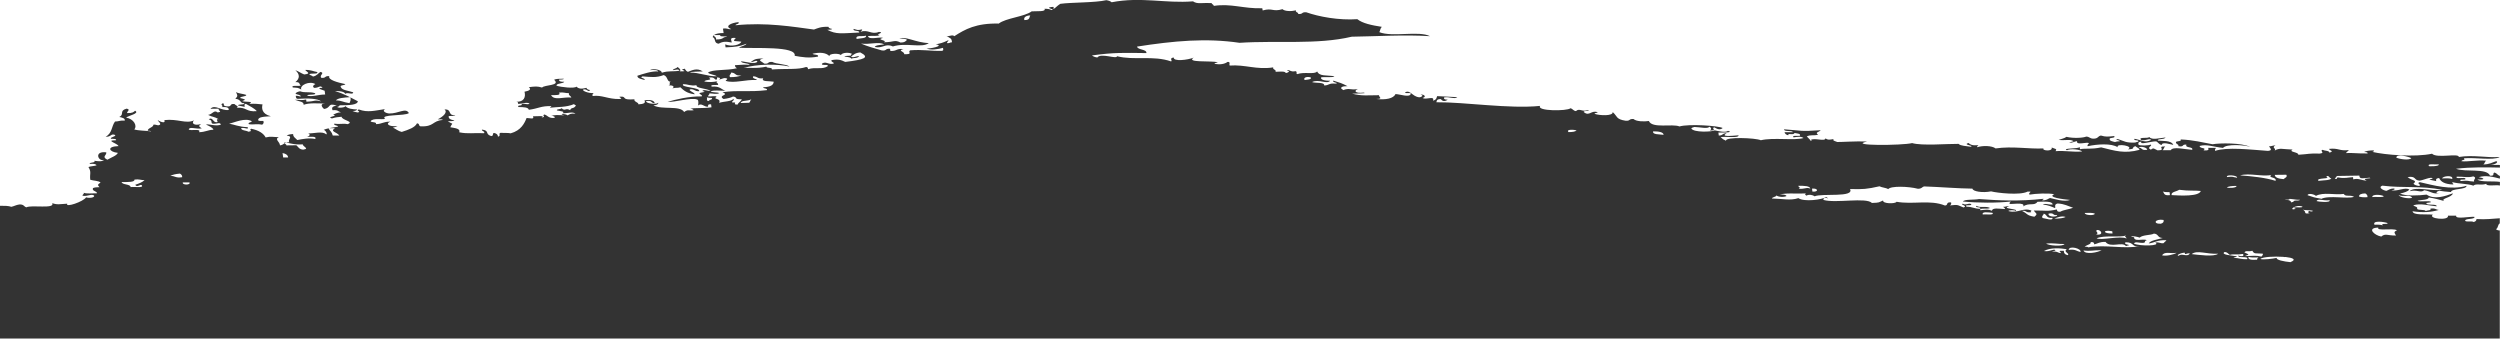
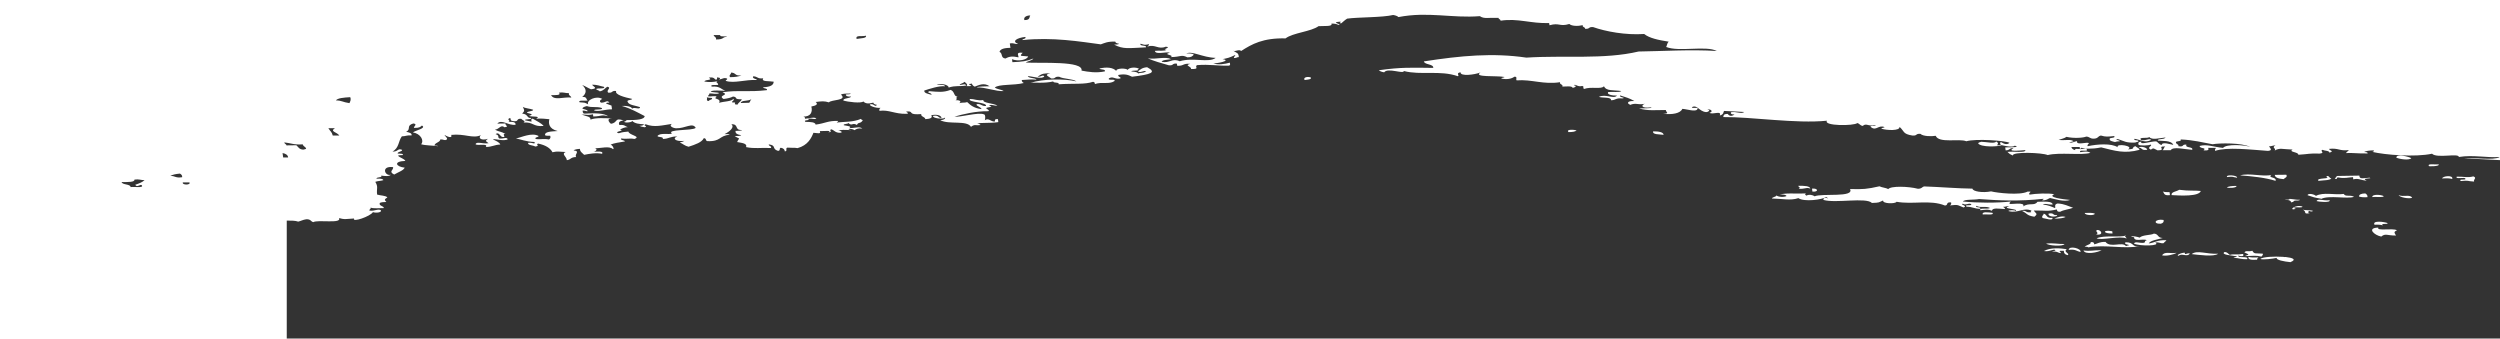
<svg xmlns="http://www.w3.org/2000/svg" id="Ebene_1" width="1728" height="234" viewBox="0 0 1728 234">
  <defs>
    <style>.cls-1{fill:#333;}</style>
  </defs>
-   <path class="cls-1" d="m1703.16,109.4c7.74-.63,19.89,1.53,24.39-.72v-.18c-8.01.72-18.18-1.62-27.99,0,0-2.88-15.12,1.17-18.54-2.25-11.61,2.52-32.49.81-41.31-1.26.9-.09,1.26-.45.99-1.08-2.88.09-5.4.36-6.66,1.17,1.35,0,2.7.09,2.43.99-7.91.09-10.16-.54-14.93-.27.45-.81,1.53-1.35,1.98-2.07-6.75.81-7.02-1.62-13.77-.81.81,1.44,3.87,1.44.36,2.61,0-1.44-3.42-1.26-4.86-1.98-2.07.81,2.34,2.16-1.89,2.61-7.38-.27-7.29.36-14.76.81.36-1.98-7.11-1.8-3.96-3.59-7.02-.18-8.82-1.44-12.42.72,1.53-1.62-2.61-1.98.63-3.59-2.16,0-2.43.63-4.5.63.63,1.17,2.97,2.79-.72,3.15-12.51-.9-28.26-2.79-36.54,0-.18-.9,0-1.62.81-2.07h-5.67c.9,1.44-.18,1.98-3.15,1.71,2.52-2.16-2.61-.9-2.7-3.05,5.04-1.44,9.63.72,16.2,1.35,2.16-2.88,15.39-2.07,18.81-.63-5.58-2.97-21.33-2.79-26.01-1.89-7.11-1.26-13.23-2.96-22.14-3.32.99,1.35-2.25,1.08-3.15,1.62-.63,1.62,2.16,1.53,1.62,3.05,4.41.72,1.98-1.44,5.58-1.08-1.26,2.52,4.95,1.17,3.96,3.59-5.49-.36-13.23-2.51-14.85.27h-5.67c1.08-.72.81-1.89,1.89-2.61-6.48-.18,1.44,2.69-5.31,2.69-2.25-.9-2.7-2.16-4.59-.45-3.69-1.71,2.07-2.79-.54-3.59,0,.81-7.74.99-8.01.09-.45-1.17,0-1.98,1.98-2.07-1.53,2.61,6.75-.36,10.26-.18,1.44.72,1.71,2.07,3.78,2.52.09-2.52,6.3-.36,8.01-.09-1.35-3.32-7.92-2.6-10.71-2.96-.18-1.62,3.96-.36,5.4-2.16-4.68.45-9.27,1.98-11.43-.36-.36,1.35-8.1-.36-5.4,2.16,3.42.63,5.58-1.53,6.84-.09-4.23,2.34-7.38-.18-11.52-.81-1.17,1.71,3.69.36,2.52,2.07-1.17,0-1.26.45-2.25.54-6.21.27-7.11-.9-11.79-2.43-3.24.36,1.89.81,1.35,1.53-1.62,0-2.52.27-3.33.54-1.71-.45-3.69-.72-3.69-1.98-.54-1.35,4.41-.45,3.15-2.16-4.41.45-5.85.63-9.18-.36-2.34.45-1.71,2.25-5.4,2.16-2.34-.09-2.43-1.35-4.77-1.44-1.62.81-8.36,1.44-13.67.18-1.08.99-3.69,1.44-5.4,2.16,5.67.45,8.01-.72,10.44.9-1.35.27-2.52.63-3.24,1.08,2.88,0,3.42-.9,5.58-1.17-.9,3.23,7.1.27,8.18,1.44-.27.72-1.44.99-.81,2.07,6.39-1.44,16.38-2.16,20.7.72-1.62-3.05,11.97-.81,7.02,1.44,5.94-.09,1.89-1.53,5.4-2.16.63.99,2.61,1.26,2.61,2.51-10.17,2.79-16.83.72-26.46-1.71-7.2,1.53-10.17.45-14.66,1.26l-.18-1.53c-.54,1.44-12.6.63-8.82,2.25,2.34-1.35,9.72-.45,10.43.9-7.19.45-11.15-.72-18.35-.27,1.44-1.71-.45-1.53-2.61-2.51.81,3.05-7.02,2.16-5.67.63-9.9.54-21.42-1.71-33.12,0-2.52-1.98-9.09-2.07-12.69-.81-.18-.72.36-1.17.9-1.53-4.59.63-5.67-.45-7.02-1.44-4.32,1.44,4.77,1.8,1.53,2.61-3.06-.54-7.02-.54-8.28-1.98-8.01-.09-25.29,1.44-32.13-.54-6.75,1.71-45.36,1.98-31.05-1.08-8.01-.36-17.73.45-22.86.36,5.58-.27-2.25-.27-.27-2.07-3.24.54-3.87.72-5.76-.45-.18,2.43-7.92-.72-10.17,1.17.63,0,1.35.36,0,.54-.81-1.44-1.08-1.26-2.7-3.05,2.7-1.35,3.78-.36,7.83-1.17-2.43-1.8.63-1.71,1.8-3.14-14.84.99-12.51.27-25.28-.63-.45,1.89,5.58.54,6.03,1.98h-5.76c.27,1.08.99,1.8,2.61,2.16-.54-1.89,3.6.27,4.32-1.62,1.71.45,4.5.36,3.69,1.98-1.98.18-5.76-.45-4.41,1.08,2.88-.45,5.13-.81,6.92.45-6.02,1.89-21.05-.54-29.51,1.53-3.69-1.71-25.02-2.43-24.03.36-2.52-1.17-1.8-.81-3.78-2.52,3.69-.63,12.6.9,12.42-1.26-5.22.45-12.87,1.17-8.19-1.44-3.24,0-2.43,1.62-5.49,1.62l-.27-2.07c2.52,0,11.16.09,6.66-1.17-1.98,1.44-7.29,0-9.18-.36-1.89,1.08-14.49,1.62-16.2-1.26.18-.54,1.17-.81,2.16-1.08,3.78.09,9.36,1.53,10.26-.18,1.53.63,1.71,1.89.36,2.61,5.67.09.45-1.53,3.15-2.16,1.8,1.08,3.87,2.16,5.76.45-3.15-1.62-23.4-2.96-29.88-1.08-4.77-2.07-18.9,1.62-21.15-3.77-2.97.54-8.91.36-10.53-1.35-3.6-.27-1.98,1.44-5.58,1.17-6.84-1.08-5.49-3.05-8.91-6.02.54,2.87-8.91,2.52-12.51,1.26,0-.72,1.98-.54,2.16-1.08-4.23-1.71-5.67,2.78-9.18.18-2.61-1.62,6.39-.81,2.07-1.62-3.78,1.26-5.58-1.62-7.92.63-1.98-.27-2.07-1.53-3.78-1.98-2.34,2.07-23.67,2.07-20.97-1.62-21.41,2.16-52.01-2.7-71.72-2.52.36-.99,0-2.25,3.15-2.16.36.72,2.07,2.34,4.68.36-2.07.09-2.79-.45-2.52-1.53,3.6-.72,7.29,1.44,9.18-.18-3.42-.09-11.34-.72-13.86-.72-.63.54,0,2.43-2.97,3.14,1.35-3.77-4.77-.27-7.2-1.89,3.42-.81.27-3.05-1.44-2.07,2.79,0,.54,1.71-.9,1.62-4.77-.45-6.12-5.39-9.72-3.41-.27,1.26,5.13-.45,3.69,1.44-1.08,2.07-7.11-.09-10.35-.27-1.35,3.14-6.84,4.13-13.32,3.41,4.95-.18,1.98-.99,1.89-2.61-7.02,0-12.06.72-18.54-1.08,2.16-.18,11.34,0,7.92-.72-6.12.72-6.84-1.35-3.87-2.52-5.31,1.08-5.58-.99-10.26.81-.18-.63-1.53-.63-1.35-1.53s1.8-1.26,4.41-1.17c-3.96-2.16-5.4-2.43-9.81-3.86-1.35,1.35,4.77,1.53,1.44,2.07-4.86-.45-4.32,1.26-7.83,1.26.45-2.43-5.94-1.44-8.37-2.34,4.77-2.34,10.17,1.8,12.51-.9-3.06.09-7.2-.63-6.12-2.43,2.7-.36,8.37.45,9.09-.72-5.76-.81-10.35.18-11.97-3.32-1.53,2.34-9.27.09-13.5,1.89-2.16-.99.72-.99-1.44-2.07-3.42.99-4.95-1.8-5.85-.36,2.79,0,.54,1.71-.9,1.62-.36-1.35-3.96-.9-7.02-.81.63-1.62-2.25-1.44-1.62-3.05-11.52,1.8-19.44-2.07-30.06-1.26-.72-.72.9-2.7-1.53-2.52-1.98,1.53-5.49,2.07-9,1.26,0-.72,1.98-.54,2.16-1.08-5.04-1.08-22.14.45-16.56-3.14-4.05,1.62-14.13,2.87-13.77-.09-3.6.45-.45,2.34-1.89,2.7-12.33-4.31-25.47-.54-37.35-3.59,0,2.34-11.16-2.52-13.59.9-1.71-.27-2.88-.72-3.69-1.44,15.3-2.16,22.77-1.8,37.62-1.62.36-2.78-6.03-2.07-6.48-4.49,25.47-3.95,47.7-6.02,70.83-2.61,26.1-1.71,53.64,1.44,77.58-4.22,15.12-.18,36.45-1.53,54.09-.36-7.56-3.95-26.1.81-35.01-2.78.63-1.17.63-2.7,1.71-3.68-7.02-1.08-13.41-2.43-16.92-5.3-12.78.9-26.64-1.71-35.28-4.76-3.6-.27-1.98,1.44-5.58,1.17.27-1.26-2.25-1.08-1.53-2.52-3.42.81-7.74.72-9.36-.81-6.75,2.07-6.75-1.08-13.68.9l-.27-1.53c-12.69.45-21.69-3.5-33.57-1.62.09-.99-1.44-1.08-1.44-1.98-6.93-.27-9.9.9-12.87-1.17-19.35,1.53-35.73-3.32-56.25.63-.81-.72-1.98-1.17-3.69-1.44-7.56,1.8-23.94,1.44-31.77,2.52-1.62.99-2.79,2.16-4.05,3.23-3.24.09,2.52-1.53-2.43-.99-4.41.63,4.05,1.8.27,2.07-.9-.63-2.61-.9-4.68-.9,1.08,2.25-5.13,1.53-8.91,1.8-5.13,3.77-17.82,4.58-22.77,8.44-15.66-.36-23.31,3.95-30.69,8.71-1.53-1.44-3.96.63-5.49-.18,2.7,1.8,3.6,1.35,3.87,4.4-1.44,0-1.44.72-3.33.63-.45-.99,1.08-1.17.81-2.07-4.41,2.07-5.04,2.07-8.73,2.87,6.84.99-5.04,3.32-6.39,2.78,2.79,1.53,8.28.54,11.43-.36,0,.81.72,1.89-.81,2.07-7.11.27-13.32-1.08-21.87-.36-2.16,1.26,2.52,2.78-4.14,2.7.27-2.07-5.04-2.34-.54-3.59-5.31-.45-4.23,1.53-9,1.35l-.27-1.53c-3.6-.27-1.98,1.53-5.58,1.17-5.13-1.44-10.17-2.87-14.49-4.76,6.21.81,12.06-1.53,16.11.54-2.43.45-6.12.45-6.57,1.8,5.76,1.26,7.11-2.79,12.51-.36,9.18-2.87,20.07,1.35,24.84-2.34-8.91-.18-16.92-5.3-20.34-2.87,1.53-.54,5.49,0,5.13.81-.9.81-1.44,1.71-4.32,1.71-4.32-2.16-4.32-.27-11.52-.18,3.06-1.53-6.21-1.62-.54-3.05-2.7-.9-9.9,1.71-10.44-1.26,2.34-.36,7.56.36,7.92-.81-3.78,0,4.23-1.71-.36-2.07-5.31,2.16-7.29-1.89-12.6-.09,0-.63,1.35-.72.9-1.62-3.51.72-2.97.36-5.76-.36-.9,1.98,4.41.72,3.78,2.52-12.42.54-15.66,1.44-22.05-1.89,1.35-.09,3.24,0,3.33-.63-1.44-.18-2.43-.63-2.52-1.44-5.4-.18-7.38.99-9.99,1.89-14.31-1.89-33.03-5.12-54.18-2.96-.18-.99,2.97-.72,1.98-2.16-5.49.54-9.81,2.96-4.95,4.85-2.7.27-2.61-.9-5.76-.36l.45,3.05c-5.04,0-7.11,1.08-7.56,2.79,2.43.99.54,4.22,4.14,4.58,2.88-1.62,5.04-1.62,9-.81.09-1.44-2.16-3.77,2.88-3.14-2.88,2.87-.63,1.89,3.78,2.52-.72,2.34-6.84,3.68-11.16,1.89l.27,2.07c6.66-.27,9.81-.63,14.49-2.52-.72,1.35-3.78,1.71-5.31,2.78,10.8.63,40.05-1.35,38.61,5.57,4.77.9,9.99,1.8,16.11.54.72-1.71-3.15-.99-3.78-1.98,4.95-1.17,9.45-.81,11.7,1.71-.54-1.98,6.84-2.16,7.92-.72.63-1.89,6.03-2.16,7.92-.72-.9.18-1.26.45-.99,1.08-1.71.18-4.23,0-4.5.63,3.42.36,4.32.63,4.77,1.44,2.07-.81,3.87,0,5.49-1.71-2.07-.27-4.5,1.62-5.67.18,1.71-1.08,2.7-2.52,6.39-2.78,6.84,3.59,2.79,4.94-10.44,6.56-2.88-1.35-4.68-2.07-9.36-1.26-1.26,1.35,3.69,2.07.36,2.61-3.42.18-4.14-1.8-6.93-.27-1.35,1.98,5.13,0,3.69,1.98-3.87,2.43-8.28.27-13.41,1.98-.27-.63,0-1.44-1.35-1.53-5.85,1.98-12.78.99-23.76,1.71.72-1.71-3.87-.63-3.69-1.98-6.03,1.53-13.32.54-15.84.99,9.18-2.87,23.58-2.96,31.86-.99-2.52-1.89-9.09-1.62-11.97-3.23-3.6-.27-1.98,1.53-5.49,1.17-2.07-1.71-5.31-2.43-.54-3.59-4.5.18-5.49,0-8.82,2.34,2.16.45,3.6-1.62,4.59-.18-1.53,2.25-8.01,0-11.43-.18.54,1.62,5.04,1.08,6.12,2.43-4.77-.27-4.86,0-10.26.27,0,.9.45,1.62,1.44,2.07-6.93,1.8-17.37.63-20.07,3.14,1.35,1.17,4.68,1.35,6.12,2.43-5.58.36-12.69-2.78-18.72-2.52,1.53-.81,5.76-.63,9-.81-4.05-2.78-7.65-.63-10.26.27-2.16-.81-1.98-2.96-2.61-1.98-4.05.18,2.7,1.62-.9,1.62h-2.25c1.26-.54,0-2.34-1.62-2.96-.18,1.08-2.88,1.08-3.06,2.16,2.88-.18,3.42-1.08,4.68.36-4.86.9-7.29-.18-12.33,1.44.27-1.89-5.67-3.32-8.28-1.8,2.79-.18,5.49-.27,5.85.9-4.5-.36-10.44,1.71-14.4,2.96-.18,1.98,2.79,2.25,5.04,2.96.27-1.62-4.14-1.26-1.53-2.52,5.85.45,9.45,1.08,14.67-.9,3.06.99,2.07,4.85,4.95,4.58-1.8.36.27,2.25-1.62,2.61,3.51-.36,4.32,1.17,2.61,1.98,3.51-.72,2.97,0,5.58-.72,2.25,2.16,4.68,4.22,9.9,4.85,0-1.35-5.31-2.78-2.88-3.5,3.06-.09,2.7,1.53,5.94,1.35,1.08-2.7-13.14-2.52-11.07-4.85,3.78,0,4.59,1.35,9.27.72-.54,2.16,6.75,2.07,9.72,3.86-1.98.36-4.95-1.35-5.67.18,4.41.72-2.34.9-2.07,1.62,0,.36,2.88,1.62,1.44,2.07-8.37-.18-18.18,2.16-23.4,3.77,4.41.45,16.56-3.23,20.34-1.62,1.35,0,.9,3.95.63,4.13,2.7-2.07,4.05,1.17,7.02.81,0-.81-.45-1.8,2.07-1.62l.27,2.07c-6.21.9-11.97.18-14.67.99,1.26,0,1.89.54,2.43.99-3.51.63-3.87-.81-6.66,1.26-2.88-4.76-15.21-1.35-21.24-4.58,5.04-.45,2.79-2.7,3.15-1.62-1.44,1.08-8.55.36-8.19-1.35,4.41-.81,2.97,1.44,5.94,1.44-.36-2.16-4.05-2.61-7.11-1.89,1.17,1.89-.9,2.52-4.14,2.7,0-1.62-3.24-1.62-2.79-3.5-8.64.63-5.76-1.44-8.28-1.8-5.4-.27,1.8,1.26-1.98,1.62-8.1.18-12.06-2.96-18.63-2.07-.27-.9,0-1.62.81-2.07-4.05.36-8.55-1.8-7.2-2.43,2.79-.72,3.15,2.34,4.68.36-1.44-.18-2.43-.63-2.52-1.53-3.6.99-5.49.63-6.93-.81-1.44,1.44-10.62.36-13.77-.63-.45-1.8,4.86-1.35,5.31-2.78-2.43.18-3.69-.27-3.6-1.44,1.35-.09,3.24,0,3.33-.63-2.79,0-5.49,0-6.75.72,4.86,4.22-6.84,3.41-8.28,5.39-3.33-.99-4.77-.81-9.18-.27,1.98,1.53.36,2.52-2.97,3.14.99,3.68-.36,7.19-5.76,6.92,1.35,0,1.35.81,1.35,1.53,1.98,0,6.39-1.53,7.92-.18-1.98.99-2.07-.27-5.67.18,1.62,1.62-3.6.45-1.98,2.16,3.6,0,6.84.18,7.11,1.89,6.84-.9,8.46-2.79,15.57-2.52,0,.54-.81.63-.99,1.08,5.31-.63,11.34-.18,16.74-2.52,0,.54.99.63,1.26.99-1.71,2.7-3.06.9-4.05,3.23-3.24-1.98-3.33,1.17-5.94-1.44,0,.99-3.69.45-3.15,1.62,2.07.45,6.21.72,3.69,1.98,4.68,0,6.84-1.35,9.18.27-3.69-.36-4.23.54-5.49,1.17-1.44-1.35-6.93-1.08-2.25,0-4.77-.36-6.93-.27-9.09.27,1.35-.18,4.14,1.35,1.35,1.53-3.51,0-3.78-1.8-6.12-2.43-1.98.99,1.8,1.53-1.98,2.16,3.15-1.53-2.88-.9-5.85-.9,1.08,2.34-1.71,1.26-4.41,1.17-1.44,3.59-3.78,8.62-10.98,10.6-2.88-.45-2.43-.09-6.93-.36-1.89.36.45,2.43-1.89,2.61,0-1.26-.9-2.16-2.7-2.52-1.53.36.09,1.98-1.98,2.16-4.59-1.44-.81-3.77-6.39-4.49-.27,1.26,2.25,1.08,1.53,2.52-7.29-.36-11.16.63-17.19-.63.9-2.7-3.06-2.87-6.21-3.5,1.53-3.68,2.61-1.35-1.71-4.13,1.71-.09,4.23,0,4.5-.63-2.52-.36-4.23-1.17-3.87-2.96,1.71-.09,4.23,0,4.5-.63-5.67.36-1.89-4.22-7.47-3.95,2.52,1.8-.81,4.94-4.68,6.83,1.35,0,3.24-.18,3.51.45-7.38.54-5.76,4.76-15.3,4.4-1.62-.27-.45-1.98-2.52-2.07-1.35,2.87-5.76,4.4-10.53,5.93-2.7-.63-3.96-2.07-6.12-2.96,1.35-.27,2.52-.63,3.24-1.08-6.12.63-8.64-1.71-4.95-3.05-5.04-.09-5.58,1.62-9.99,1.71.72-1.71-3.06-.99-3.69-1.98,1.53-2.52,8.1-.9,9.99-1.71-3.87-3.23,13.77-1.8,16.47-3.95-2.16-4.04-7.2.45-13.68.27-2.7-.27-5.04-1.89-2.7-3.05-6.84.99-12.24,2.61-18.18.27-2.7.72,2.25,1.53-.81,2.07-1.35-.18-2.7-.54-3.6-.99,1.98,0,2.88-.45,3.24-1.08-3.06-.09-6.57-.45-8.28-2.43.72.99-4.95,1.8-5.58.63,1.53,0,.9-.9,2.16-1.08,6.39,0,11.88-.27,12.15-2.78-4.95-2.52-9.45-5.21-15.84-7.01,5.22-.27,7.11,1.08,7.11,1.98,1.17-1.62,5.58.99,5.49-1.17-2.97-1.08-7.65-1.35-8.46-3.5-1.26-1.62,2.79-1.17,3.06-2.16-5.13-1.08-12.24-2.96-11.07-5.48-3.51-.36-1.98,1.44-5.49,1.17-1.8-1.8,2.7-3.32-.63-4.13-1.8,1.08-2.25,2.61-5.22,3.23-.36-.72-1.98-.81-2.52-1.53.63-1.08,6.84.18,5.4-1.62-2.7-.45-4.23-1.53-8.19-1.44.9,1.44,4.59,2.52-.72,3.14-2.25-.9-3.87-2.16-6.12-2.96,3.24,2.87,3.15,5.75,0,8.26,3.42-.27,2.61,1.62,3.78,2.52-2.07.27-6.93-.54-5.58,1.17,4.23.36,3.06,0,5.94,1.44-1.44-2.87,5.58-6.29,9.72-3.77-1.53.63-2.25,1.98-.72,2.61,3.33,0,3.96-2.16,5.67-.09-5.49.18.54,1.62,1.44,2.07l.36,2.61c-4.32-.09-9.54,1.89-12.42.72.27-1.17,6.21,0,5.49-1.62-4.14-1.35-6.66,0-10.44-1.35-1.62.36-2.7.81-3.15,1.62.99.81,3.69.72,3.69,1.98-1.44,0-1.71-.63-3.51-.45l.18,1.08c.27.36.18.99,1.26.99,7.11-.45,13.68-.27,16.2,1.8-5.13-1.35-3.78,0-10.26.18l-.18-1.53c-3.51.81-3.78.18-7.92.18,3.6,1.44,6.21,1.17,6.21,3.5,3.6-1.44,9.81-.99,14.76-.81-4.77,0-.72,3.86-.63,3.68,5.04-.72,2.16-4.58,8.82-2.25-2.97.27-3.87,1.35-2.97,3.14,3.78-.45,3.87.99,5.85,1.44-2.88.09-3.87.99-5.49,1.62,4.32.99-5.22,1.44-.81,2.61,3.15-.99,3.78-.81,6.66-1.17.18,2.43,9.18,3.32,4.14,5.12-3.33-.72-4.68.27-9.18-.36-.63,1.44,2.43.99,2.61,2.07-3.51.63-7.65,1.08-9.9,2.25,1.44.27,2.79,3.32,1.62,3.05-2.52-2.43-8.55-.45-12.51-.63,2.07.54,1.08,2.07-.9,2.43,2.97,0,7.02-.63,5.94,1.44-4.23-.9-8.91,0-12.42.72-1.17-1.26-2.97-2.16-2.88-4.13-2.07.09-3.78.45-4.41,1.08,4.95.54.27,2.61,1.8,4.58-3.96,0-3.51,1.8-6.48,2.16-.09-2.52-4.05-4.22-.81-5.66-4.14-.09-5.58-.72-9.09.18-1.53-2.87-4.77-4.94-9.99-6.02-1.98.9,1.8,1.53-1.98,2.07-1.35-.99-5.13-.72-4.95-2.52,2.88-.63,5.13,1.53,4.5-.63-6.66-.27-9.09-1.89-12.87-2.34,3.78-.9,11.07-4.4,15.66-1.8.09.99-3.06.72-1.98,2.07,3.69.54,4.95-.45,9.18.36.9-.63,1.35-1.44.81-2.61-1.35,0-3.24.18-3.51-.45-.45-2.34,4.14-2.52,8.73-2.78-6.3-1.53-6.48-5.57-5.76-8.18-2.79-.27-5.31-.63-9.18-.36,4.05-2.07-3.51-1.08-4.86-1.98,3.51-1.08,1.26-1.35-1.44-2.07,0-1.35,4.32-.81,4.23-2.16-2.07-.81-5.49-.9-7.11-1.98,1.17,2.52,1.35,2.79-.45,4.67,4.23.27,3.24,3.5,6.12,2.96.72,1.44-4.14.54-4.32,1.62,1.71.27,2.97.72,4.68.99,0-.81-.72-1.89.81-2.07,2.7,1.62,5.76,2.96,7.56,5.03-7.65.72-6.75-2.87-13.95-2.34,1.98-.99-.72-1.53-1.53-2.61-3.96-.27-1.17,2.16-5.49,1.62-3.42-.45-.63-1.89-2.61-2.07-2.34,1.17,1.26,1.62-.72,2.61,3.51-.27,5.13.36,4.86,1.98-5.04.72-9.54-4.13-12.6-.81,1.89,0,3.78,0,5.67-.09-.36,1.62,2.97,2.07-.72,2.61-2.52-2.07-3.42,1.26-6.57,1.71,3.15,1.62,4.23,1.08,7.29,2.96-3.15-.27,1.17,2.43-1.98,2.07-1.89-.18-2.43-3.86-4.86-1.98,3.15.99.9,2.16,2.7,3.05,3.6.18,4.5-1.26,5.76.45-2.7,1.8-9.54-.72-10.26.18,2.07.99,4.41,1.89,5.04,3.5-4.23.18-5.4,1.62-9.99,1.71,1.98-2.87-6.3-.54-7.11-1.98.9-2.07,4.59,0,9-.63-1.89-1.53-2.61-1.44-.45-3.05-4.68,1.44-7.02-.54-4.86-2.52-5.67,2.61-11.25-1.26-20.52-.18,1.08,2.96-3.51.81-4.59,0,.09.9,3.51,2.96.54,3.59-1.44,0-1.71-.63-3.51-.45,0,1.98-3.96,2.25-3.96,4.22.9.09,2.25,0,2.34.45-3.69-.54-8.64-.45-11.61-1.35,2.25-2.61-.36-7.28-5.67-8.18,1.71-1.44,9.63-2.87,6.21-4.76-.9.9-1.89,1.8-5.49,1.62-.45-.9,2.88-2.61-.45-3.05-5.22,1.53-1.26,3.95-4.95,5.75,2.07.45,4.05.9,3.78,2.52-3.51-.27-4.05.63-6.75.63-2.52,3.32-1.8,8-6.48,10.51,4.05.27,3.42-2.52,6.66-1.17.18,1.35-3.42,1.17-3.06,2.61,1.8,0,3.96-.09,3.6.99-1.35.09-3.24,0-3.33.54,1.35,1.35,4.23,1.98,5.04,3.5-8.55.27-6.57,4.04-.45,4.67-1.08,2.07-3.87,2.78-7.29,4.76-4.14-2.16-.36-2.97-.72-5.12-8.82-1.08-5.58,6.65-1.53,5.21-1.44,1.35-3.78.99-6.75.63,1.26,1.62-3.69.81-3.15,2.16,2.61-.18,4.32,0,4.68.99-1.44.54-4.14.54-5.58,1.17,2.25,3.68.72,4.49,1.26,8.8,2.25.72,6.03.63,7.11,1.98-1.89,1.17-2.34,1.53-.72,3.14-1.98,0-3.51.18-4.5.63-.99,2.16,2.7,1.98,2.79,3.59-3.33,0-7.47.45-9.18-.36.45.99-1.08,1.17-.81,2.07,3.6.63,6.12-1.62,8.01-.09.45,1.53-3.78,1.89-5.58,1.17-1.8,2.96-14.58,7.37-13.05,4.4-5.13.27-6.75.9-10.35-.36,1.98,4.22-14.22.99-17.91,2.88-1.8-.54-1.62-2.16-4.86-1.98-2.34.36-3.51,1.17-5.49,1.62-2.07-.72-4.68-.72-7.92-.72v91.81h1727.91v-74.74c-.99,0-1.89-.18-2.61-.9,1.71-.99.99-2.96,2.61-4.04v-3.5c-4.95.27-9.54.99-16.11.54,0,.99-.54,1.71-1.98,2.07-.81-.9-5.4.18-5.85-.9-.09-1.8,6.84-.72,6.48-2.69-3.33-.36-13.41,1.89-12.69-.81h-5.67c.99,3.68-14.22,2.07-10.44-.72-5.4-.45-13.68.63-14.04-2.34,7.11,1.08,12.6.72,18.18-.9-2.25-.18-2.25-1.44-5.85-.9.99,1.35-2.25,1.08-3.24,1.62-.54-1.17-5.04-.36-5.94-1.44.72-1.62-1.98-1.53-2.61-2.51,5.13-1.62,11.25.36,16.11.72.36-1.98-6.66-.36-7.11-1.98-.09-.81,3.15-.36,3.24-1.08-1.35-1.17-8.1.36-9.27-.81,2.7-.72,7.56-.45,7.65-2.25,4.05.54,7.29,1.53,10.62,2.43-2.52-1.8,5.4-2.25,6.12-5.3-5.22,1.98-12.87,4.58-18.18.9-5.58.72-14.67,1.08-18.36-.72,2.88-.63,5.31-1.44,6.48-2.69-2.7-2.16-8.73,1.62-12.51.27,1.35,0,2.7-.18,2.07-1.08-3.33,0-3.78,1.08-5.49,1.62-2.16-.27-6.03-2.43-2.79-3.59,14.4,1.8,26.73-.09,41.49,2.88-8.82,1.08-18.9-2.7-22.68.99,5.13-1.44,7.56,1.44,10.17-.72,4.95.81,5.94,3.05,10.53,1.89-3.96.54-1.35-1.35-.18-1.53,3.69.54,3.33.54,8.1.9.45-2.69,10.71-1.44,10.8-4.31-10.71,3.15-22.95-.36-32.31-2.51-3.06.81,2.25,2.07-.81,2.6-1.71-.27-2.88-.72-3.6-1.53,2.97-2.61-.9-1.89-4.05-4.58,6.3-.99,4.05,2.34,8.37,2.43,2.88-.36,7.02-2.61,8.91-1.71,0,.72-1.89.54-2.16,1.08,1.71.27,2.97.72,4.68.99-.45-1.17,0-1.98,1.98-2.16,1.17,2.61,3.87,4.31,9.81,4.49.36-.9-1.89-1.26-.18-1.53,4.05,1.08,10.53.99,14.04,2.33,1.89-1.71,5.22,0,8.91-1.26,0,1.98,6.75.54,9.45,1.17v-2.52c-4.77-.72-13.14.36-15.57-1.62,6.48.27,4.14-1.17.9-1.62,5.13-1.62,10.71,0,14.67.99v-1.8c-1.71-.63-1.98-1.89-3.69-2.42-1.8.45.63,2.51-3.15,2.16-2.34-5.48-16.83-2.16-23.49-4.76,10.71-1.26,21.24-.99,30.33-.81v-1.8c-2.43,0-4.77,0-6.84-.45,3.87.54,6.21-1.89,4.23-2.16-2.7.81-4.32,2.16-8.82,2.25,1.08-.72.81-1.89,1.89-2.6-6.21-.63-12.6.9-17.1.36.18-.63,1.17-.81,2.16-1.08l-.36-.9ZM494.88,27.28c.54-1.62-1.44-1.8-1.62-3.05h4.59c-.72,1.53,3.78.45,4.77,1.26-3.78,0-1.62,1.8-7.74,1.8Zm97.19-.36c-.9-2.96,3.42-1.44,6.48-2.25.72,1.89-3.87,1.71-6.48,2.25Zm-211.13,38.81c2.97,0,7.2.27,5.4-1.71,3.42-.45,4.23.45,6.93.36-.54,1.62,1.44,1.89,1.62,3.05-4.86-.63-12.15,2.34-13.95-1.71Zm-148.76,3.68c1.08-1.62,5.4-1.98,9.9-2.25.72,1.8,0,2.87-.54,4.13-4.95-.72-5.04-1.8-9.36-1.89Zm-134.09,58.75c1.17,1.98-5.31.72-7.83,1.17,0-2.25-5.85-1.44-6.21-3.5,4.41,0,9.09.18,8.91-1.71,3.42-.45,4.23.45,6.93.36-1.35,1.44-3.78,2.34-6.39,3.23,1.08,2.34,3.69-.9,4.59.45Zm27.72-5.66c-4.59.72-4.59-.99-8.1-.9,1.53-.9,3.78-1.35,6.66-1.62.99.54,1.71,1.35,1.53,2.52h-.09Zm.54,3.59h4.59c1.17,1.89-5.22,1.98-4.59,0Zm69.39-17.25l-.45-3.06c2.43.45,3.69,1.44,3.87,3.06h-3.42Zm14.04-5.39c-3.24-.18-3.51-1.89-4.95-3.05-2.25,0-4.59,0-6.84.09,0-.9-1.53-1.08-1.44-2.07,4.32.45,6.57,1.8,12.69,1.35,0,1.53,4.86,3.05.54,3.59v.09Zm20.25-9.7c-.81-2.87-1.44-2.52-3.06-5.12h4.5c-3.69,2.34,1.44,2.61,3.06,5.03h-4.5v.09Zm275.3-43.57c3.51,0,2.34,2.52,7.11,1.89-1.53.81-4.32,1.26-7.83,1.26-1.08-1.53.9-1.89.63-3.14h.09Zm-15.3,19.58c-2.43.18-.81-1.8-1.53-2.52.99.27,1.89.45,3.51.45.99,1.35-2.07,1.08-1.98,2.16v-.09Zm27.63,1.26l-5.67.18c.54-2.25,4.86-.9,7.56-2.78-1.08.72-.81,1.98-1.89,2.7v-.09Zm9.81-10.69c.18,1.08,3.24.54,2.61,1.98-12.96,1.53-19.8-.18-30.69,1.44,5.31,2.16-3.69,1.98.72,4.67,2.88-.36,5.13-.9,6.57-1.71,3.69.45,0,2.07,6.03,1.89-.36,1.44-2.43,2.25-2.88,3.68-4.5,0,.99-1.8-3.69-1.44-.63-1.26,1.89-1.17.72-2.61-.81,1.98-6.84,1.8-9.81,2.87,1.71-3.5-4.86-2.25-1.8-4.13,0-1.08-4.05-.09-5.76-.36-.27-.9,1.17-1.17.81-2.07,2.7,0,4.86.9,6.84-.18-1.26-.81-5.31-.18-5.94-1.35,2.7-.72,5.49-.36,10.26-.27-3.15-.99-3.6-3.32-9.54-2.87-1.35-1.53,2.43-.99,4.41-1.17.45-1.62-2.34-1.53-.36-2.61-3.06.72-5.85.81-9.09.27.54-1.71,6.39-.54,3.06-2.7,3.6-.54,3.69.72,4.77,1.44,1.35-.09.81-.99.9-1.62,2.43.18,2.52.72,1.35,1.53,2.34-.36,3.42-1.62,5.58-.72.45.81-.99.9-.9,1.62,5.85,1.89,13.32-.99,21.6-.63-.63-.99-3.42-.81-2.7-2.52,3.33,0,2.79,1.89,7.02,1.35-1.71,2.52,4.14,1.8,7.2,2.34,0,2.25-2.07,3.68-7.38,3.86h.09Zm180.62-46.45c-.63-1.17.18-3.14,4.05-3.23-.9,1.26.09,3.23-4.05,3.23Zm193.67,41.41c-1.26-1.8,2.07-2.61,4.32-1.71.54,1.35-2.16,1.44-4.32,1.71Zm182.42,36.02c-2.07-2.16,4.14-1.71,5.58-1.17-.9.81-2.7,1.17-5.58,1.17Zm58.5-.54c3.87,0,7.11.54,7.2,2.43-3.15-.45-7.92-.09-7.2-2.43Zm110.06,41.68l-.27-2.07c4.32-.45,4.77,2.43.27,2.07Zm-1.44-2.07c-2.61-1.17-3.86.45-8,.09,1.8-1.08-.18-.63-.27-2.07,4.22,0,7.91.09,8.27,1.98Zm119.16,17.88c-.72-2.25,3.96-1.44,6.75-1.17,1.35,1.89-4.41.81-6.75,1.17Zm35.64,1.53c-5.58-.9-4.41-2.07-8.55-4.04,3.42-.45,2.43,1.35,5.85.99,1.8-.18-1.08-.9.99-1.08-5.85-2.6-9.36,1.98-16.02.27-.9-.81,5.31-.9,4.59,0,3.42-1.8-10.89-1.35-3.96-3.59-2.07,0-2.34.63-4.5.63.63.36,1.35.81,1.35,1.53-3.96-.18-8.73-1.17-9,1.17-2.79-1.17-3.78-.72-8.01-.36-1.35-1.98,5.94-.45,6.57-1.62-3.24-1.53-6.3.27-9.36-1.44-1.17,1.71,3.78.36,2.61,2.07-4.05,0-5.31-1.44-9.36-1.44-1.98-1.8,3.87-.36,3.24-1.62-1.26-1.44-3.87.99-5.76-.45-2.79.45,3.96,1.53.36,2.6-3.69-1.35-2.97-2.25-9.36-1.44.81-.45,1.08-1.17.81-2.07-3.96-.36-1.62,1.98-4.23,2.16-10.35-4.22-22.05-.54-33.48-2.6-.63,1.53-9.81,1.44-9.27-.9-3.33,1.35-2.07,1.53-7.74,1.71-4.05-4.04-24.93.36-33.48-2.07-.36-1.44,1.53-1.8,3.24-1.08-.27-.45-1.17-.54-1.26-.99-2.88,1.89-15.29,3.59-19.34.81-5.49,1.89-11.16.36-18.27.27.18-1.08,2.97-1.08,3.15-2.16.99,1.08,5.04,1.44,6.93.45-.36-.9-2.16-1.17-4.68-.99,4.23-1.35,11.07-.45,18.17-.81-1.25.72-.36.81.18,1.53,1.98-1.08,4.59-.45,5.76.45,5.22-2.25,27.63,1.08,24.48-5.03,8.82.27,11.61.09,20.34-1.89,1.62.9,4.68.99,6.03,1.98,1.62-2.34,14.04-1.98,20.52-.27,2.88,0,2.61-1.17,4.32-1.62,10.71.36,23.58,1.44,33.39,1.53.27,1.98,7.02,3.05,12.87,1.89,4.23,1.08,19.98,2.88,25.2.18,4.59-.27-.09.72,1.44,2.07,3.87-.72,13.14-1.17,17.1-.27-5.31,2.07,6.03,3.5,10.89,3.95-4.23,1.53-10.44-.63-13.86-1.35-1.71.63-2.16,1.71-5.49,1.62.18-.45,1.08-.54.99-1.08-16.65,1.89-31.41,1.17-44.55.18-3.42.72-10.17,0-11.16,1.71,9.9.99,23.67,1.08,33.12,0-.54.45-1.08.9-.9,1.53.54.72,11.25-1.53,9.45,1.89,3.96-2.88,7.83-.09,9.81-3.23,5.13-.18,10.44-.45,10.53,1.89-3.51.27-4.59-1.08-6.84,0,3.69.36,6.03,1.44,8.37,2.42.99-.36-1.08-2.42,1.89-3.14,5.04.27,7.29,1.89,10.71,2.96-2.52,1.08-6.84,1.44-8.73,2.7-2.43.27-2.25-.72-2.52-1.53-6.84,1.53-7.02.63-15.93.72,1.26,2.07,3.15,2.07.63,4.13l-.27.18Zm13.86,1.35c1.71-.81,5.22-2.16,7.83-1.17-1.53.81-4.32,1.17-7.83,1.17Zm7.02,17.52c-.9,1.89-11.52,1.17-12.6-.36,5.31-.45,7.92.45,12.6.36Zm-10.98-21.02c4.23-.81,2.43,1.44,5.85.99.72,1.44-6.75,1.62-5.85-.99Zm-3.42,0c2.7.72,1.44,3.32,6.12,2.96.36,2.34-5.22.27-6.84.09-1.08-1.53.9-1.89.72-3.14v.09Zm16.65,28.75c-2.07-.45-2.79-1.62-2.7-3.05h-2.34c-1.62.27.54.72.18,1.62-2.16-.18-2.25-1.44-5.85-.99.18-.54,2.25-.36,2.16-1.08-1.26-1.17-3.78,1.35-7.92.63,4.5-2.6,11.61-1.98,15.84-1.26-2.88,1.98,2.52,2.88.54,4.13h.09Zm8.82-2.25c-2.79-.45-3.33-2.07-8.19-1.44.27-3.23,9-.9,8.19,1.44Zm169.82-51.84c1.62-1.98,2.07,1.08,3.6.99-.9,1.44-5.58,1.26-8.91,1.71-2.34-2.25,9.45-1.26,5.31-2.69Zm-18.27,15.81c-.09.63-1.98.45-3.33.54-1.26.18-.63,1.08-2.16,1.08-.81,1.08.27-1.53-3.6-1.53-4.59-.9,5.31.54,1.08-.54,1.62-.63,5.49.72,8.01.36v.09Zm-9.36-17.43c1.17,1.8-.99,2.16-1.8,3.14-3.51-.27-6.03-1.08-6.12-2.96,2.7,0,5.31,0,8.01-.09l-.09-.09Zm-10.26.18c-2.88,2.34,3.96,1.26,2.88,4.13-7.11-2.25-16.74-3.23-24.48-3.77,6.3-1.89,15.84,1.17,21.69-.36h-.09Zm-18.72,53.63c1.26-1.62,2.34-.27,5.58-1.17,1.26,2.43,2.16,1.62,7.11,1.98.63,1.08-.63,1.35-.81,2.07-4.32-.99-4.95-.45-11.52-.36,2.88-1.35,3.78-.63-.36-2.6v.09Zm-5.04-51.66c-3.96-.54-1.98-.99-6.93-.45-.9-2.07,7.83-1.08,6.93.45Zm-.36,5.66c.36,1.53-5.76,1.53-6.66,1.17.9-.9,3.42-1.17,6.66-1.17Zm-39.6,2.69c6.84.9,10.89.36,14.94.81-1.26,3.95-14.13,3.23-20.16,2.87-.63-2.25,3.42-2.43,5.22-3.68Zm-6.66,1.62l.27,2.07c-4.5.54-3.78-1.44-4.95-2.51,1.08.36,2.7.54,4.68.45Zm-4.14,19.22c.36,1.26-.27,2.16-1.89,2.61-5.76.27-4.14-3.59,1.89-2.61Zm-17.28-49.95c1.44-1.44,6.3.09,5.94,1.44-4.41.72-2.97-1.44-5.94-1.44Zm-8.64,60.73c-1.71,1.08.18.63.27,2.07-4.05-2.16-17.82,1.53-20.61-.18,5.4-2.34,15.66-.36,20.34-1.89Zm-9.54-2.96l.18,1.53c-6.75.27-7.2-2.87-.18-1.53Zm-10.44-.9c2.97-.18,4.77,3.95-.72,3.14,2.61-1.17-1.35-2.25.72-3.14Zm-1.62-11.32c0,1.62-7.2,1.26-6.93-.45,2.79-.09,5.49-.18,6.93.45Zm-7.83,25.51c5.04.63,6.39-.27,12.51-.18-2.52,1.53-11.43,3.32-12.51.18Zm3.15-2.16c-.09-.54-1.44-.36-2.34-.45,1.98-1.62,4.5-1.53,4.14-3.15,2.43-.27,2.25.72,2.52,1.53,2.52-.54,3.42-1.8,7.74-1.71,3.42,4.49,11.52-.45,14.13,2.88.9-.09,1.08-.54,2.25-.54-.63-.81-3.69-.36-2.61-2.07,6.39-.18,4.14,3.77,9.9,2.61-10.17,2.33-23.58-1.26-35.64.9h-.09Zm31.68-2.51c.81-1.89,3.33-.36,6.75-.63,1.62-.18.18-1.53,2.07-1.62-.27-1.17-4.86-.18-6.93-.45-3.33-.81.18-2.07-3.69-1.98.18-1.08,4.95,0,5.76.45,2.34-2.07,7.83-1.53,9.9-2.78,3.42.27,2.25,2.96,6.12,3.05-3.69,1.08-8.55,1.62-9.72,3.77,4.5-.54,5.58-2.52,12.24-2.25-.45.81-1.53,1.35-1.98,2.07-2.7.27-2.61-.9-5.76-.45,4.41,2.34-10.44,2.7-14.76.72v.09Zm19.44,7.99c2.07-2.88,5.4-.99,10.08-1.71-1.71,1.17-7.29,2.52-10.08,1.71Zm11.52.36c-2.16-.27,1.62-2.16,4.23-2.16,0,1.98.99.18,3.51.45-1.71,3.05-5.49-.45-7.74,1.71Zm9-1.17c3.69-3.05,10.35.18,18.27-.27-2.79,2.34-14.04.72-18.27.27Zm38.25,3.5c-4.14.18-5.67-.9-9.27-.9.18-.54,2.25-.36,2.16-1.08-3.33-.63-11.25-.99-8.46-2.97,2.34.09,2.43,1.35,3.69,1.98,3.06-.81,4.68.09,9.09-.63,1.26,1.8-1.53,1.8-3.24,1.08-.54,2.16,7.38,0,6.12,2.51h-.09Zm6.93.36c-3.87.27-6.48,0-5.94-1.98,1.44.54,4.14.54,6.93.36-.54.45-1.08.9-.9,1.53l-.09.09Zm23.13,1.71c-4.59-.45-10.08-1.53-9.54-2.96-2.34.54-9.72,1.53-11.34.72,1.62-1.44,9.72-1.89,15.84-1.44.63.18,1.17.18,1.62.09,4.86.54,7.83,1.71,3.51,3.5l-.09.09Zm2.61-37.82c-.09.63.36.9,1.26.99-6.21,1.53-.36-3.41,4.32-1.62.36,1.08-3.96.27-5.58.63Zm10.62,2.43c-1.44.18-1.26,1.53.18,1.53-5.22.81-1.71-.81-4.95-2.52,1.53.72,5.4.27,7.02.9-.18.63-2.16.54-2.25,0v.09Zm4.77-6.83c.9-2.07,4.68,0,9-.63.99,1.98-7.83,1.08-9,.63Zm3.24-1.62c-5.22-.9-5.22-.99-9.45-2.43.27-1.71,4.86-.63,5.76.45,5.22-2.79,12.96-.45,19.26-1.35,1.17,2.25,4.23.36,7.11,1.98-4.5,1.71-17.19-1.26-22.68,1.44v-.09Zm31.85-1.08c-2.61.18-4.41,0-5.75-.45,0-1.35,1.35-2.07,4.31-2.16,1.08.63,1.71,1.35,1.53,2.61h-.09Zm-.45-11.41c-4.14-.27-5.57-1.89-9.26-.9l-.18-1.53c-3.69.18-5.76,1.08-10.26.18-1.08,0-.81.63-.99,1.08-3.42-.27.99-1.08-.27-2.07l15.93-.27c-.19,2.79,3.14,1.71,7.01,1.44,2.88.9-6.56,0-1.98,2.07Zm31.41,11.86c-2.34.81-8.46-.27-9.36-1.89,3.42,1.53,8.01-.81,9.36,1.89Zm-10.53,22.46c-2.61,1.26-1.53,1.71-.63,3.59-6.03.09-7.29-1.71-10.17.72-4.86-.9-10.35-6.02-2.07-6.2-1.26,2.6,9.72.18,12.87,1.8v.09Zm-6.48-5.03c.63,1.26-5.22-.18-3.24,1.62-1.35-.45-3.15-.63-5.76-.45-1.71-3.14,6.66-2.07,9-1.17Zm-2.61-18.6c-.36,1.17-5.58.27-7.92.63-.18-2.16,6.12-1.71,7.92-.63Zm8.73-26.59c-.18-2.96,8.55-.72,10.35.36-1.44,1.62-7.92.72-10.35-.36Zm22.5,5.75c-1.35-1.89,4.41-.81,6.66-1.17,1.26,1.53-7.29,1.53-6.66,1.17Zm16.11,8.98c-1.44-.54-4.14-.54-6.93-.36.09-1.71,7.92-2.61,6.93.36Zm3.24-1.62c4.77-.09,7.47.9,11.34-.18,2.79,1.08-.09,1.98.54,3.59-5.22-.27-3.15-.99-9.18-.36-1.98-1.8,3.78-.36,3.15-1.62,0-1.44-7.38.72-5.94-1.44h.09Z" />
+   <path class="cls-1" d="m1703.16,109.4c7.74-.63,19.89,1.53,24.39-.72v-.18c-8.01.72-18.18-1.62-27.99,0,0-2.88-15.12,1.17-18.54-2.25-11.61,2.52-32.49.81-41.31-1.26.9-.09,1.26-.45.99-1.08-2.88.09-5.4.36-6.66,1.17,1.35,0,2.7.09,2.43.99-7.91.09-10.16-.54-14.93-.27.45-.81,1.53-1.35,1.98-2.07-6.75.81-7.02-1.62-13.77-.81.81,1.44,3.87,1.44.36,2.61,0-1.44-3.42-1.26-4.86-1.98-2.07.81,2.34,2.16-1.89,2.61-7.38-.27-7.29.36-14.76.81.36-1.98-7.11-1.8-3.96-3.59-7.02-.18-8.82-1.44-12.42.72,1.53-1.62-2.61-1.98.63-3.59-2.16,0-2.43.63-4.5.63.63,1.17,2.97,2.79-.72,3.15-12.51-.9-28.26-2.79-36.54,0-.18-.9,0-1.62.81-2.07h-5.67c.9,1.44-.18,1.98-3.15,1.71,2.52-2.16-2.61-.9-2.7-3.05,5.04-1.44,9.63.72,16.2,1.35,2.16-2.88,15.39-2.07,18.81-.63-5.58-2.97-21.33-2.79-26.01-1.89-7.11-1.26-13.23-2.96-22.14-3.32.99,1.35-2.25,1.08-3.15,1.62-.63,1.62,2.16,1.53,1.62,3.05,4.41.72,1.98-1.44,5.58-1.08-1.26,2.52,4.95,1.17,3.96,3.59-5.49-.36-13.23-2.51-14.85.27h-5.67c1.08-.72.81-1.89,1.89-2.61-6.48-.18,1.44,2.69-5.31,2.69-2.25-.9-2.7-2.16-4.59-.45-3.69-1.71,2.07-2.79-.54-3.59,0,.81-7.74.99-8.01.09-.45-1.17,0-1.98,1.98-2.07-1.53,2.61,6.75-.36,10.26-.18,1.44.72,1.71,2.07,3.78,2.52.09-2.52,6.3-.36,8.01-.09-1.35-3.32-7.92-2.6-10.71-2.96-.18-1.62,3.96-.36,5.4-2.16-4.68.45-9.27,1.98-11.43-.36-.36,1.35-8.1-.36-5.4,2.16,3.42.63,5.58-1.53,6.84-.09-4.23,2.34-7.38-.18-11.52-.81-1.17,1.71,3.69.36,2.52,2.07-1.17,0-1.26.45-2.25.54-6.21.27-7.11-.9-11.79-2.43-3.24.36,1.89.81,1.35,1.53-1.62,0-2.52.27-3.33.54-1.71-.45-3.69-.72-3.69-1.98-.54-1.35,4.41-.45,3.15-2.16-4.41.45-5.85.63-9.18-.36-2.34.45-1.71,2.25-5.4,2.16-2.34-.09-2.43-1.35-4.77-1.44-1.62.81-8.36,1.44-13.67.18-1.08.99-3.69,1.44-5.4,2.16,5.67.45,8.01-.72,10.44.9-1.35.27-2.52.63-3.24,1.08,2.88,0,3.42-.9,5.58-1.17-.9,3.23,7.1.27,8.18,1.44-.27.72-1.44.99-.81,2.07,6.39-1.44,16.38-2.16,20.7.72-1.62-3.05,11.97-.81,7.02,1.44,5.94-.09,1.89-1.53,5.4-2.16.63.99,2.61,1.26,2.61,2.51-10.17,2.79-16.83.72-26.46-1.71-7.2,1.53-10.17.45-14.66,1.26l-.18-1.53h-5.76c.27,1.08.99,1.8,2.61,2.16-.54-1.89,3.6.27,4.32-1.62,1.71.45,4.5.36,3.69,1.98-1.98.18-5.76-.45-4.41,1.08,2.88-.45,5.13-.81,6.92.45-6.02,1.89-21.05-.54-29.51,1.53-3.69-1.71-25.02-2.43-24.03.36-2.52-1.17-1.8-.81-3.78-2.52,3.69-.63,12.6.9,12.42-1.26-5.22.45-12.87,1.17-8.19-1.44-3.24,0-2.43,1.62-5.49,1.62l-.27-2.07c2.52,0,11.16.09,6.66-1.17-1.98,1.44-7.29,0-9.18-.36-1.89,1.08-14.49,1.62-16.2-1.26.18-.54,1.17-.81,2.16-1.08,3.78.09,9.36,1.53,10.26-.18,1.53.63,1.71,1.89.36,2.61,5.67.09.45-1.53,3.15-2.16,1.8,1.08,3.87,2.16,5.76.45-3.15-1.62-23.4-2.96-29.88-1.08-4.77-2.07-18.9,1.62-21.15-3.77-2.97.54-8.91.36-10.53-1.35-3.6-.27-1.98,1.44-5.58,1.17-6.84-1.08-5.49-3.05-8.91-6.02.54,2.87-8.91,2.52-12.51,1.26,0-.72,1.98-.54,2.16-1.08-4.23-1.71-5.67,2.78-9.18.18-2.61-1.62,6.39-.81,2.07-1.62-3.78,1.26-5.58-1.62-7.92.63-1.98-.27-2.07-1.53-3.78-1.98-2.34,2.07-23.67,2.07-20.97-1.62-21.41,2.16-52.01-2.7-71.72-2.52.36-.99,0-2.25,3.15-2.16.36.72,2.07,2.34,4.68.36-2.07.09-2.79-.45-2.52-1.53,3.6-.72,7.29,1.44,9.18-.18-3.42-.09-11.34-.72-13.86-.72-.63.54,0,2.43-2.97,3.14,1.35-3.77-4.77-.27-7.2-1.89,3.42-.81.27-3.05-1.44-2.07,2.79,0,.54,1.71-.9,1.62-4.77-.45-6.12-5.39-9.72-3.41-.27,1.26,5.13-.45,3.69,1.44-1.08,2.07-7.11-.09-10.35-.27-1.35,3.14-6.84,4.13-13.32,3.41,4.95-.18,1.98-.99,1.89-2.61-7.02,0-12.06.72-18.54-1.08,2.16-.18,11.34,0,7.92-.72-6.12.72-6.84-1.35-3.87-2.52-5.31,1.08-5.58-.99-10.26.81-.18-.63-1.53-.63-1.35-1.53s1.8-1.26,4.41-1.17c-3.96-2.16-5.4-2.43-9.81-3.86-1.35,1.35,4.77,1.53,1.44,2.07-4.86-.45-4.32,1.26-7.83,1.26.45-2.43-5.94-1.44-8.37-2.34,4.77-2.34,10.17,1.8,12.51-.9-3.06.09-7.2-.63-6.12-2.43,2.7-.36,8.37.45,9.09-.72-5.76-.81-10.35.18-11.97-3.32-1.53,2.34-9.27.09-13.5,1.89-2.16-.99.72-.99-1.44-2.07-3.42.99-4.95-1.8-5.85-.36,2.79,0,.54,1.71-.9,1.62-.36-1.35-3.96-.9-7.02-.81.63-1.62-2.25-1.44-1.62-3.05-11.52,1.8-19.44-2.07-30.06-1.26-.72-.72.9-2.7-1.53-2.52-1.98,1.53-5.49,2.07-9,1.26,0-.72,1.98-.54,2.16-1.08-5.04-1.08-22.14.45-16.56-3.14-4.05,1.62-14.13,2.87-13.77-.09-3.6.45-.45,2.34-1.89,2.7-12.33-4.31-25.47-.54-37.35-3.59,0,2.34-11.16-2.52-13.59.9-1.71-.27-2.88-.72-3.69-1.44,15.3-2.16,22.77-1.8,37.62-1.62.36-2.78-6.03-2.07-6.48-4.49,25.47-3.95,47.7-6.02,70.83-2.61,26.1-1.71,53.64,1.44,77.58-4.22,15.12-.18,36.45-1.53,54.09-.36-7.56-3.95-26.1.81-35.01-2.78.63-1.17.63-2.7,1.71-3.68-7.02-1.08-13.41-2.43-16.92-5.3-12.78.9-26.64-1.71-35.28-4.76-3.6-.27-1.98,1.44-5.58,1.17.27-1.26-2.25-1.08-1.53-2.52-3.42.81-7.74.72-9.36-.81-6.75,2.07-6.75-1.08-13.68.9l-.27-1.53c-12.69.45-21.69-3.5-33.57-1.62.09-.99-1.44-1.08-1.44-1.98-6.93-.27-9.9.9-12.87-1.17-19.35,1.53-35.73-3.32-56.25.63-.81-.72-1.98-1.17-3.69-1.44-7.56,1.8-23.94,1.44-31.77,2.52-1.62.99-2.79,2.16-4.05,3.23-3.24.09,2.52-1.53-2.43-.99-4.41.63,4.05,1.8.27,2.07-.9-.63-2.61-.9-4.68-.9,1.08,2.25-5.13,1.53-8.91,1.8-5.13,3.77-17.82,4.58-22.77,8.44-15.66-.36-23.31,3.95-30.69,8.71-1.53-1.44-3.96.63-5.49-.18,2.7,1.8,3.6,1.35,3.87,4.4-1.44,0-1.44.72-3.33.63-.45-.99,1.08-1.17.81-2.07-4.41,2.07-5.04,2.07-8.73,2.87,6.84.99-5.04,3.32-6.39,2.78,2.79,1.53,8.28.54,11.43-.36,0,.81.72,1.89-.81,2.07-7.11.27-13.32-1.08-21.87-.36-2.16,1.26,2.52,2.78-4.14,2.7.27-2.07-5.04-2.34-.54-3.59-5.31-.45-4.23,1.53-9,1.35l-.27-1.53c-3.6-.27-1.98,1.53-5.58,1.17-5.13-1.44-10.17-2.87-14.49-4.76,6.21.81,12.06-1.53,16.11.54-2.43.45-6.12.45-6.57,1.8,5.76,1.26,7.11-2.79,12.51-.36,9.18-2.87,20.07,1.35,24.84-2.34-8.91-.18-16.92-5.3-20.34-2.87,1.53-.54,5.49,0,5.13.81-.9.81-1.44,1.71-4.32,1.71-4.32-2.16-4.32-.27-11.52-.18,3.06-1.53-6.21-1.62-.54-3.05-2.7-.9-9.9,1.71-10.44-1.26,2.34-.36,7.56.36,7.92-.81-3.78,0,4.23-1.71-.36-2.07-5.31,2.16-7.29-1.89-12.6-.09,0-.63,1.35-.72.9-1.62-3.51.72-2.97.36-5.76-.36-.9,1.98,4.41.72,3.78,2.52-12.42.54-15.66,1.44-22.05-1.89,1.35-.09,3.24,0,3.33-.63-1.44-.18-2.43-.63-2.52-1.44-5.4-.18-7.38.99-9.99,1.89-14.31-1.89-33.03-5.12-54.18-2.96-.18-.99,2.97-.72,1.98-2.16-5.49.54-9.81,2.96-4.95,4.85-2.7.27-2.61-.9-5.76-.36l.45,3.05c-5.04,0-7.11,1.08-7.56,2.79,2.43.99.54,4.22,4.14,4.58,2.88-1.62,5.04-1.62,9-.81.09-1.44-2.16-3.77,2.88-3.14-2.88,2.87-.63,1.89,3.78,2.52-.72,2.34-6.84,3.68-11.16,1.89l.27,2.07c6.66-.27,9.81-.63,14.49-2.52-.72,1.35-3.78,1.71-5.31,2.78,10.8.63,40.05-1.35,38.61,5.57,4.77.9,9.99,1.8,16.11.54.72-1.71-3.15-.99-3.78-1.98,4.95-1.17,9.45-.81,11.7,1.71-.54-1.98,6.84-2.16,7.92-.72.63-1.89,6.03-2.16,7.92-.72-.9.18-1.26.45-.99,1.08-1.71.18-4.23,0-4.5.63,3.42.36,4.32.63,4.77,1.44,2.07-.81,3.87,0,5.49-1.71-2.07-.27-4.5,1.62-5.67.18,1.71-1.08,2.7-2.52,6.39-2.78,6.84,3.59,2.79,4.94-10.44,6.56-2.88-1.35-4.68-2.07-9.36-1.26-1.26,1.35,3.69,2.07.36,2.61-3.42.18-4.14-1.8-6.93-.27-1.35,1.98,5.13,0,3.69,1.98-3.87,2.43-8.28.27-13.41,1.98-.27-.63,0-1.44-1.35-1.53-5.85,1.98-12.78.99-23.76,1.71.72-1.71-3.87-.63-3.69-1.98-6.03,1.53-13.32.54-15.84.99,9.18-2.87,23.58-2.96,31.86-.99-2.52-1.89-9.09-1.62-11.97-3.23-3.6-.27-1.98,1.53-5.49,1.17-2.07-1.71-5.31-2.43-.54-3.59-4.5.18-5.49,0-8.82,2.34,2.16.45,3.6-1.62,4.59-.18-1.53,2.25-8.01,0-11.43-.18.54,1.62,5.04,1.08,6.12,2.43-4.77-.27-4.86,0-10.26.27,0,.9.45,1.62,1.44,2.07-6.93,1.8-17.37.63-20.07,3.14,1.35,1.17,4.68,1.35,6.12,2.43-5.58.36-12.69-2.78-18.72-2.52,1.53-.81,5.76-.63,9-.81-4.05-2.78-7.65-.63-10.26.27-2.16-.81-1.98-2.96-2.61-1.98-4.05.18,2.7,1.62-.9,1.62h-2.25c1.26-.54,0-2.34-1.62-2.96-.18,1.08-2.88,1.08-3.06,2.16,2.88-.18,3.42-1.08,4.68.36-4.86.9-7.29-.18-12.33,1.44.27-1.89-5.67-3.32-8.28-1.8,2.79-.18,5.49-.27,5.85.9-4.5-.36-10.44,1.71-14.4,2.96-.18,1.98,2.79,2.25,5.04,2.96.27-1.62-4.14-1.26-1.53-2.52,5.85.45,9.45,1.08,14.67-.9,3.06.99,2.07,4.85,4.95,4.58-1.8.36.27,2.25-1.62,2.61,3.51-.36,4.32,1.17,2.61,1.98,3.51-.72,2.97,0,5.58-.72,2.25,2.16,4.68,4.22,9.9,4.85,0-1.35-5.31-2.78-2.88-3.5,3.06-.09,2.7,1.53,5.94,1.35,1.08-2.7-13.14-2.52-11.07-4.85,3.78,0,4.59,1.35,9.27.72-.54,2.16,6.75,2.07,9.72,3.86-1.98.36-4.95-1.35-5.67.18,4.41.72-2.34.9-2.07,1.62,0,.36,2.88,1.62,1.44,2.07-8.37-.18-18.18,2.16-23.4,3.77,4.41.45,16.56-3.23,20.34-1.62,1.35,0,.9,3.95.63,4.13,2.7-2.07,4.05,1.17,7.02.81,0-.81-.45-1.8,2.07-1.62l.27,2.07c-6.21.9-11.97.18-14.67.99,1.26,0,1.89.54,2.43.99-3.51.63-3.87-.81-6.66,1.26-2.88-4.76-15.21-1.35-21.24-4.58,5.04-.45,2.79-2.7,3.15-1.62-1.44,1.08-8.55.36-8.19-1.35,4.41-.81,2.97,1.44,5.94,1.44-.36-2.16-4.05-2.61-7.11-1.89,1.17,1.89-.9,2.52-4.14,2.7,0-1.62-3.24-1.62-2.79-3.5-8.64.63-5.76-1.44-8.28-1.8-5.4-.27,1.8,1.26-1.98,1.62-8.1.18-12.06-2.96-18.63-2.07-.27-.9,0-1.62.81-2.07-4.05.36-8.55-1.8-7.2-2.43,2.79-.72,3.15,2.34,4.68.36-1.44-.18-2.43-.63-2.52-1.53-3.6.99-5.49.63-6.93-.81-1.44,1.44-10.62.36-13.77-.63-.45-1.8,4.86-1.35,5.31-2.78-2.43.18-3.69-.27-3.6-1.44,1.35-.09,3.24,0,3.33-.63-2.79,0-5.49,0-6.75.72,4.86,4.22-6.84,3.41-8.28,5.39-3.33-.99-4.77-.81-9.18-.27,1.98,1.53.36,2.52-2.97,3.14.99,3.68-.36,7.19-5.76,6.92,1.35,0,1.35.81,1.35,1.53,1.98,0,6.39-1.53,7.92-.18-1.98.99-2.07-.27-5.67.18,1.62,1.62-3.6.45-1.98,2.16,3.6,0,6.84.18,7.11,1.89,6.84-.9,8.46-2.79,15.57-2.52,0,.54-.81.63-.99,1.08,5.31-.63,11.34-.18,16.74-2.52,0,.54.99.63,1.26.99-1.71,2.7-3.06.9-4.05,3.23-3.24-1.98-3.33,1.17-5.94-1.44,0,.99-3.69.45-3.15,1.62,2.07.45,6.21.72,3.69,1.98,4.68,0,6.84-1.35,9.18.27-3.69-.36-4.23.54-5.49,1.17-1.44-1.35-6.93-1.08-2.25,0-4.77-.36-6.93-.27-9.09.27,1.35-.18,4.14,1.35,1.35,1.53-3.51,0-3.78-1.8-6.12-2.43-1.98.99,1.8,1.53-1.98,2.16,3.15-1.53-2.88-.9-5.85-.9,1.08,2.34-1.71,1.26-4.41,1.17-1.44,3.59-3.78,8.62-10.98,10.6-2.88-.45-2.43-.09-6.93-.36-1.89.36.45,2.43-1.89,2.61,0-1.26-.9-2.16-2.7-2.52-1.53.36.09,1.98-1.98,2.16-4.59-1.44-.81-3.77-6.39-4.49-.27,1.26,2.25,1.08,1.53,2.52-7.29-.36-11.16.63-17.19-.63.9-2.7-3.06-2.87-6.21-3.5,1.53-3.68,2.61-1.35-1.71-4.13,1.71-.09,4.23,0,4.5-.63-2.52-.36-4.23-1.17-3.87-2.96,1.71-.09,4.23,0,4.5-.63-5.67.36-1.89-4.22-7.47-3.95,2.52,1.8-.81,4.94-4.68,6.83,1.35,0,3.24-.18,3.51.45-7.38.54-5.76,4.76-15.3,4.4-1.62-.27-.45-1.98-2.52-2.07-1.35,2.87-5.76,4.4-10.53,5.93-2.7-.63-3.96-2.07-6.12-2.96,1.35-.27,2.52-.63,3.24-1.08-6.12.63-8.64-1.71-4.95-3.05-5.04-.09-5.58,1.62-9.99,1.71.72-1.71-3.06-.99-3.69-1.98,1.53-2.52,8.1-.9,9.99-1.71-3.87-3.23,13.77-1.8,16.47-3.95-2.16-4.04-7.2.45-13.68.27-2.7-.27-5.04-1.89-2.7-3.05-6.84.99-12.24,2.61-18.18.27-2.7.72,2.25,1.53-.81,2.07-1.35-.18-2.7-.54-3.6-.99,1.98,0,2.88-.45,3.24-1.08-3.06-.09-6.57-.45-8.28-2.43.72.99-4.95,1.8-5.58.63,1.53,0,.9-.9,2.16-1.08,6.39,0,11.88-.27,12.15-2.78-4.95-2.52-9.45-5.21-15.84-7.01,5.22-.27,7.11,1.08,7.11,1.98,1.17-1.62,5.58.99,5.49-1.17-2.97-1.08-7.65-1.35-8.46-3.5-1.26-1.62,2.79-1.17,3.06-2.16-5.13-1.08-12.24-2.96-11.07-5.48-3.51-.36-1.98,1.44-5.49,1.17-1.8-1.8,2.7-3.32-.63-4.13-1.8,1.08-2.25,2.61-5.22,3.23-.36-.72-1.98-.81-2.52-1.53.63-1.08,6.84.18,5.4-1.62-2.7-.45-4.23-1.53-8.19-1.44.9,1.44,4.59,2.52-.72,3.14-2.25-.9-3.87-2.16-6.12-2.96,3.24,2.87,3.15,5.75,0,8.26,3.42-.27,2.61,1.62,3.78,2.52-2.07.27-6.93-.54-5.58,1.17,4.23.36,3.06,0,5.94,1.44-1.44-2.87,5.58-6.29,9.72-3.77-1.53.63-2.25,1.98-.72,2.61,3.33,0,3.96-2.16,5.67-.09-5.49.18.54,1.62,1.44,2.07l.36,2.61c-4.32-.09-9.54,1.89-12.42.72.27-1.17,6.21,0,5.49-1.62-4.14-1.35-6.66,0-10.44-1.35-1.62.36-2.7.81-3.15,1.62.99.81,3.69.72,3.69,1.98-1.44,0-1.71-.63-3.51-.45l.18,1.08c.27.36.18.99,1.26.99,7.11-.45,13.68-.27,16.2,1.8-5.13-1.35-3.78,0-10.26.18l-.18-1.53c-3.51.81-3.78.18-7.92.18,3.6,1.44,6.21,1.17,6.21,3.5,3.6-1.44,9.81-.99,14.76-.81-4.77,0-.72,3.86-.63,3.68,5.04-.72,2.16-4.58,8.82-2.25-2.97.27-3.87,1.35-2.97,3.14,3.78-.45,3.87.99,5.85,1.44-2.88.09-3.87.99-5.49,1.62,4.32.99-5.22,1.44-.81,2.61,3.15-.99,3.78-.81,6.66-1.17.18,2.43,9.18,3.32,4.14,5.12-3.33-.72-4.68.27-9.18-.36-.63,1.44,2.43.99,2.61,2.07-3.51.63-7.65,1.08-9.9,2.25,1.44.27,2.79,3.32,1.62,3.05-2.52-2.43-8.55-.45-12.51-.63,2.07.54,1.08,2.07-.9,2.43,2.97,0,7.02-.63,5.94,1.44-4.23-.9-8.91,0-12.42.72-1.17-1.26-2.97-2.16-2.88-4.13-2.07.09-3.78.45-4.41,1.08,4.95.54.27,2.61,1.8,4.58-3.96,0-3.51,1.8-6.48,2.16-.09-2.52-4.05-4.22-.81-5.66-4.14-.09-5.58-.72-9.09.18-1.53-2.87-4.77-4.94-9.99-6.02-1.98.9,1.8,1.53-1.98,2.07-1.35-.99-5.13-.72-4.95-2.52,2.88-.63,5.13,1.53,4.5-.63-6.66-.27-9.09-1.89-12.87-2.34,3.78-.9,11.07-4.4,15.66-1.8.09.99-3.06.72-1.98,2.07,3.69.54,4.95-.45,9.18.36.9-.63,1.35-1.44.81-2.61-1.35,0-3.24.18-3.51-.45-.45-2.34,4.14-2.52,8.73-2.78-6.3-1.53-6.48-5.57-5.76-8.18-2.79-.27-5.31-.63-9.18-.36,4.05-2.07-3.51-1.08-4.86-1.98,3.51-1.08,1.26-1.35-1.44-2.07,0-1.35,4.32-.81,4.23-2.16-2.07-.81-5.49-.9-7.11-1.98,1.17,2.52,1.35,2.79-.45,4.67,4.23.27,3.24,3.5,6.12,2.96.72,1.44-4.14.54-4.32,1.62,1.71.27,2.97.72,4.68.99,0-.81-.72-1.89.81-2.07,2.7,1.62,5.76,2.96,7.56,5.03-7.65.72-6.75-2.87-13.95-2.34,1.98-.99-.72-1.53-1.53-2.61-3.96-.27-1.17,2.16-5.49,1.62-3.42-.45-.63-1.89-2.61-2.07-2.34,1.17,1.26,1.62-.72,2.61,3.51-.27,5.13.36,4.86,1.98-5.04.72-9.54-4.13-12.6-.81,1.89,0,3.78,0,5.67-.09-.36,1.62,2.97,2.07-.72,2.61-2.52-2.07-3.42,1.26-6.57,1.71,3.15,1.62,4.23,1.08,7.29,2.96-3.15-.27,1.17,2.43-1.98,2.07-1.89-.18-2.43-3.86-4.86-1.98,3.15.99.9,2.16,2.7,3.05,3.6.18,4.5-1.26,5.76.45-2.7,1.8-9.54-.72-10.26.18,2.07.99,4.41,1.89,5.04,3.5-4.23.18-5.4,1.62-9.99,1.71,1.98-2.87-6.3-.54-7.11-1.98.9-2.07,4.59,0,9-.63-1.89-1.53-2.61-1.44-.45-3.05-4.68,1.44-7.02-.54-4.86-2.52-5.67,2.61-11.25-1.26-20.52-.18,1.08,2.96-3.51.81-4.59,0,.09.9,3.51,2.96.54,3.59-1.44,0-1.71-.63-3.51-.45,0,1.98-3.96,2.25-3.96,4.22.9.09,2.25,0,2.34.45-3.69-.54-8.64-.45-11.61-1.35,2.25-2.61-.36-7.28-5.67-8.18,1.71-1.44,9.63-2.87,6.21-4.76-.9.9-1.89,1.8-5.49,1.62-.45-.9,2.88-2.61-.45-3.05-5.22,1.53-1.26,3.95-4.95,5.75,2.07.45,4.05.9,3.78,2.52-3.51-.27-4.05.63-6.75.63-2.52,3.32-1.8,8-6.48,10.51,4.05.27,3.42-2.52,6.66-1.17.18,1.35-3.42,1.17-3.06,2.61,1.8,0,3.96-.09,3.6.99-1.35.09-3.24,0-3.33.54,1.35,1.35,4.23,1.98,5.04,3.5-8.55.27-6.57,4.04-.45,4.67-1.08,2.07-3.87,2.78-7.29,4.76-4.14-2.16-.36-2.97-.72-5.12-8.82-1.08-5.58,6.65-1.53,5.21-1.44,1.35-3.78.99-6.75.63,1.26,1.62-3.69.81-3.15,2.16,2.61-.18,4.32,0,4.68.99-1.44.54-4.14.54-5.58,1.17,2.25,3.68.72,4.49,1.26,8.8,2.25.72,6.03.63,7.11,1.98-1.89,1.17-2.34,1.53-.72,3.14-1.98,0-3.51.18-4.5.63-.99,2.16,2.7,1.98,2.79,3.59-3.33,0-7.47.45-9.18-.36.45.99-1.08,1.17-.81,2.07,3.6.63,6.12-1.62,8.01-.09.45,1.53-3.78,1.89-5.58,1.17-1.8,2.96-14.58,7.37-13.05,4.4-5.13.27-6.75.9-10.35-.36,1.98,4.22-14.22.99-17.91,2.88-1.8-.54-1.62-2.16-4.86-1.98-2.34.36-3.51,1.17-5.49,1.62-2.07-.72-4.68-.72-7.92-.72v91.81h1727.91v-74.74c-.99,0-1.89-.18-2.61-.9,1.71-.99.99-2.96,2.61-4.04v-3.5c-4.95.27-9.54.99-16.11.54,0,.99-.54,1.71-1.98,2.07-.81-.9-5.4.18-5.85-.9-.09-1.8,6.84-.72,6.48-2.69-3.33-.36-13.41,1.89-12.69-.81h-5.67c.99,3.68-14.22,2.07-10.44-.72-5.4-.45-13.68.63-14.04-2.34,7.11,1.08,12.6.72,18.18-.9-2.25-.18-2.25-1.44-5.85-.9.99,1.35-2.25,1.08-3.24,1.62-.54-1.17-5.04-.36-5.94-1.44.72-1.62-1.98-1.53-2.61-2.51,5.13-1.62,11.25.36,16.11.72.36-1.98-6.66-.36-7.11-1.98-.09-.81,3.15-.36,3.24-1.08-1.35-1.17-8.1.36-9.27-.81,2.7-.72,7.56-.45,7.65-2.25,4.05.54,7.29,1.53,10.62,2.43-2.52-1.8,5.4-2.25,6.12-5.3-5.22,1.98-12.87,4.58-18.18.9-5.58.72-14.67,1.08-18.36-.72,2.88-.63,5.31-1.44,6.48-2.69-2.7-2.16-8.73,1.62-12.51.27,1.35,0,2.7-.18,2.07-1.08-3.33,0-3.78,1.08-5.49,1.62-2.16-.27-6.03-2.43-2.79-3.59,14.4,1.8,26.73-.09,41.49,2.88-8.82,1.08-18.9-2.7-22.68.99,5.13-1.44,7.56,1.44,10.17-.72,4.95.81,5.94,3.05,10.53,1.89-3.96.54-1.35-1.35-.18-1.53,3.69.54,3.33.54,8.1.9.45-2.69,10.71-1.44,10.8-4.31-10.71,3.15-22.95-.36-32.31-2.51-3.06.81,2.25,2.07-.81,2.6-1.71-.27-2.88-.72-3.6-1.53,2.97-2.61-.9-1.89-4.05-4.58,6.3-.99,4.05,2.34,8.37,2.43,2.88-.36,7.02-2.61,8.91-1.71,0,.72-1.89.54-2.16,1.08,1.71.27,2.97.72,4.68.99-.45-1.17,0-1.98,1.98-2.16,1.17,2.61,3.87,4.31,9.81,4.49.36-.9-1.89-1.26-.18-1.53,4.05,1.08,10.53.99,14.04,2.33,1.89-1.71,5.22,0,8.91-1.26,0,1.98,6.75.54,9.45,1.17v-2.52c-4.77-.72-13.14.36-15.57-1.62,6.48.27,4.14-1.17.9-1.62,5.13-1.62,10.71,0,14.67.99v-1.8c-1.71-.63-1.98-1.89-3.69-2.42-1.8.45.63,2.51-3.15,2.16-2.34-5.48-16.83-2.16-23.49-4.76,10.71-1.26,21.24-.99,30.33-.81v-1.8c-2.43,0-4.77,0-6.84-.45,3.87.54,6.21-1.89,4.23-2.16-2.7.81-4.32,2.16-8.82,2.25,1.08-.72.81-1.89,1.89-2.6-6.21-.63-12.6.9-17.1.36.18-.63,1.17-.81,2.16-1.08l-.36-.9ZM494.88,27.28c.54-1.62-1.44-1.8-1.62-3.05h4.59c-.72,1.53,3.78.45,4.77,1.26-3.78,0-1.62,1.8-7.74,1.8Zm97.19-.36c-.9-2.96,3.42-1.44,6.48-2.25.72,1.89-3.87,1.71-6.48,2.25Zm-211.13,38.81c2.97,0,7.2.27,5.4-1.71,3.42-.45,4.23.45,6.93.36-.54,1.62,1.44,1.89,1.62,3.05-4.86-.63-12.15,2.34-13.95-1.71Zm-148.76,3.68c1.08-1.62,5.4-1.98,9.9-2.25.72,1.8,0,2.87-.54,4.13-4.95-.72-5.04-1.8-9.36-1.89Zm-134.09,58.75c1.17,1.98-5.31.72-7.83,1.17,0-2.25-5.85-1.44-6.21-3.5,4.41,0,9.09.18,8.91-1.71,3.42-.45,4.23.45,6.93.36-1.35,1.44-3.78,2.34-6.39,3.23,1.08,2.34,3.69-.9,4.59.45Zm27.72-5.66c-4.59.72-4.59-.99-8.1-.9,1.53-.9,3.78-1.35,6.66-1.62.99.54,1.71,1.35,1.53,2.52h-.09Zm.54,3.59h4.59c1.17,1.89-5.22,1.98-4.59,0Zm69.39-17.25l-.45-3.06c2.43.45,3.69,1.44,3.87,3.06h-3.42Zm14.04-5.39c-3.24-.18-3.51-1.89-4.95-3.05-2.25,0-4.59,0-6.84.09,0-.9-1.53-1.08-1.44-2.07,4.32.45,6.57,1.8,12.69,1.35,0,1.53,4.86,3.05.54,3.59v.09Zm20.25-9.7c-.81-2.87-1.44-2.52-3.06-5.12h4.5c-3.69,2.34,1.44,2.61,3.06,5.03h-4.5v.09Zm275.3-43.57c3.51,0,2.34,2.52,7.11,1.89-1.53.81-4.32,1.26-7.83,1.26-1.08-1.53.9-1.89.63-3.14h.09Zm-15.3,19.58c-2.43.18-.81-1.8-1.53-2.52.99.27,1.89.45,3.51.45.99,1.35-2.07,1.08-1.98,2.16v-.09Zm27.63,1.26l-5.67.18c.54-2.25,4.86-.9,7.56-2.78-1.08.72-.81,1.98-1.89,2.7v-.09Zm9.81-10.69c.18,1.08,3.24.54,2.61,1.98-12.96,1.53-19.8-.18-30.69,1.44,5.31,2.16-3.69,1.98.72,4.67,2.88-.36,5.13-.9,6.57-1.71,3.69.45,0,2.07,6.03,1.89-.36,1.44-2.43,2.25-2.88,3.68-4.5,0,.99-1.8-3.69-1.44-.63-1.26,1.89-1.17.72-2.61-.81,1.98-6.84,1.8-9.81,2.87,1.71-3.5-4.86-2.25-1.8-4.13,0-1.08-4.05-.09-5.76-.36-.27-.9,1.17-1.17.81-2.07,2.7,0,4.86.9,6.84-.18-1.26-.81-5.31-.18-5.94-1.35,2.7-.72,5.49-.36,10.26-.27-3.15-.99-3.6-3.32-9.54-2.87-1.35-1.53,2.43-.99,4.41-1.17.45-1.62-2.34-1.53-.36-2.61-3.06.72-5.85.81-9.09.27.54-1.71,6.39-.54,3.06-2.7,3.6-.54,3.69.72,4.77,1.44,1.35-.09.81-.99.9-1.62,2.43.18,2.52.72,1.35,1.53,2.34-.36,3.42-1.62,5.58-.72.45.81-.99.9-.9,1.62,5.85,1.89,13.32-.99,21.6-.63-.63-.99-3.42-.81-2.7-2.52,3.33,0,2.79,1.89,7.02,1.35-1.71,2.52,4.14,1.8,7.2,2.34,0,2.25-2.07,3.68-7.38,3.86h.09Zm180.62-46.45c-.63-1.17.18-3.14,4.05-3.23-.9,1.26.09,3.23-4.05,3.23Zm193.67,41.41c-1.26-1.8,2.07-2.61,4.32-1.71.54,1.35-2.16,1.44-4.32,1.71Zm182.42,36.02c-2.07-2.16,4.14-1.71,5.58-1.17-.9.81-2.7,1.17-5.58,1.17Zm58.5-.54c3.87,0,7.11.54,7.2,2.43-3.15-.45-7.92-.09-7.2-2.43Zm110.06,41.68l-.27-2.07c4.32-.45,4.77,2.43.27,2.07Zm-1.44-2.07c-2.61-1.17-3.86.45-8,.09,1.8-1.08-.18-.63-.27-2.07,4.22,0,7.91.09,8.27,1.98Zm119.16,17.88c-.72-2.25,3.96-1.44,6.75-1.17,1.35,1.89-4.41.81-6.75,1.17Zm35.64,1.53c-5.58-.9-4.41-2.07-8.55-4.04,3.42-.45,2.43,1.35,5.85.99,1.8-.18-1.08-.9.99-1.08-5.85-2.6-9.36,1.98-16.02.27-.9-.81,5.31-.9,4.59,0,3.42-1.8-10.89-1.35-3.96-3.59-2.07,0-2.34.63-4.5.63.63.36,1.35.81,1.35,1.53-3.96-.18-8.73-1.17-9,1.17-2.79-1.17-3.78-.72-8.01-.36-1.35-1.98,5.94-.45,6.57-1.62-3.24-1.53-6.3.27-9.36-1.44-1.17,1.71,3.78.36,2.61,2.07-4.05,0-5.31-1.44-9.36-1.44-1.98-1.8,3.87-.36,3.24-1.62-1.26-1.44-3.87.99-5.76-.45-2.79.45,3.96,1.53.36,2.6-3.69-1.35-2.97-2.25-9.36-1.44.81-.45,1.08-1.17.81-2.07-3.96-.36-1.62,1.98-4.23,2.16-10.35-4.22-22.05-.54-33.48-2.6-.63,1.53-9.81,1.44-9.27-.9-3.33,1.35-2.07,1.53-7.74,1.71-4.05-4.04-24.93.36-33.48-2.07-.36-1.44,1.53-1.8,3.24-1.08-.27-.45-1.17-.54-1.26-.99-2.88,1.89-15.29,3.59-19.34.81-5.49,1.89-11.16.36-18.27.27.18-1.08,2.97-1.08,3.15-2.16.99,1.08,5.04,1.44,6.93.45-.36-.9-2.16-1.17-4.68-.99,4.23-1.35,11.07-.45,18.17-.81-1.25.72-.36.81.18,1.53,1.98-1.08,4.59-.45,5.76.45,5.22-2.25,27.63,1.08,24.48-5.03,8.82.27,11.61.09,20.34-1.89,1.62.9,4.68.99,6.03,1.98,1.62-2.34,14.04-1.98,20.52-.27,2.88,0,2.61-1.17,4.32-1.62,10.71.36,23.58,1.44,33.39,1.53.27,1.98,7.02,3.05,12.87,1.89,4.23,1.08,19.98,2.88,25.2.18,4.59-.27-.09.72,1.44,2.07,3.87-.72,13.14-1.17,17.1-.27-5.31,2.07,6.03,3.5,10.89,3.95-4.23,1.53-10.44-.63-13.86-1.35-1.71.63-2.16,1.71-5.49,1.62.18-.45,1.08-.54.99-1.08-16.65,1.89-31.41,1.17-44.55.18-3.42.72-10.17,0-11.16,1.71,9.9.99,23.67,1.08,33.12,0-.54.45-1.08.9-.9,1.53.54.72,11.25-1.53,9.45,1.89,3.96-2.88,7.83-.09,9.81-3.23,5.13-.18,10.44-.45,10.53,1.89-3.51.27-4.59-1.08-6.84,0,3.69.36,6.03,1.44,8.37,2.42.99-.36-1.08-2.42,1.89-3.14,5.04.27,7.29,1.89,10.71,2.96-2.52,1.08-6.84,1.44-8.73,2.7-2.43.27-2.25-.72-2.52-1.53-6.84,1.53-7.02.63-15.93.72,1.26,2.07,3.15,2.07.63,4.13l-.27.18Zm13.86,1.35c1.71-.81,5.22-2.16,7.83-1.17-1.53.81-4.32,1.17-7.83,1.17Zm7.02,17.52c-.9,1.89-11.52,1.17-12.6-.36,5.31-.45,7.92.45,12.6.36Zm-10.98-21.02c4.23-.81,2.43,1.44,5.85.99.72,1.44-6.75,1.62-5.85-.99Zm-3.42,0c2.7.72,1.44,3.32,6.12,2.96.36,2.34-5.22.27-6.84.09-1.08-1.53.9-1.89.72-3.14v.09Zm16.65,28.75c-2.07-.45-2.79-1.62-2.7-3.05h-2.34c-1.62.27.54.72.18,1.62-2.16-.18-2.25-1.44-5.85-.99.18-.54,2.25-.36,2.16-1.08-1.26-1.17-3.78,1.35-7.92.63,4.5-2.6,11.61-1.98,15.84-1.26-2.88,1.98,2.52,2.88.54,4.13h.09Zm8.82-2.25c-2.79-.45-3.33-2.07-8.19-1.44.27-3.23,9-.9,8.19,1.44Zm169.82-51.84c1.62-1.98,2.07,1.08,3.6.99-.9,1.44-5.58,1.26-8.91,1.71-2.34-2.25,9.45-1.26,5.31-2.69Zm-18.27,15.81c-.09.63-1.98.45-3.33.54-1.26.18-.63,1.08-2.16,1.08-.81,1.08.27-1.53-3.6-1.53-4.59-.9,5.31.54,1.08-.54,1.62-.63,5.49.72,8.01.36v.09Zm-9.36-17.43c1.17,1.8-.99,2.16-1.8,3.14-3.51-.27-6.03-1.08-6.12-2.96,2.7,0,5.31,0,8.01-.09l-.09-.09Zm-10.26.18c-2.88,2.34,3.96,1.26,2.88,4.13-7.11-2.25-16.74-3.23-24.48-3.77,6.3-1.89,15.84,1.17,21.69-.36h-.09Zm-18.72,53.63c1.26-1.62,2.34-.27,5.58-1.17,1.26,2.43,2.16,1.62,7.11,1.98.63,1.08-.63,1.35-.81,2.07-4.32-.99-4.95-.45-11.52-.36,2.88-1.35,3.78-.63-.36-2.6v.09Zm-5.04-51.66c-3.96-.54-1.98-.99-6.93-.45-.9-2.07,7.83-1.08,6.93.45Zm-.36,5.66c.36,1.53-5.76,1.53-6.66,1.17.9-.9,3.42-1.17,6.66-1.17Zm-39.6,2.69c6.84.9,10.89.36,14.94.81-1.26,3.95-14.13,3.23-20.16,2.87-.63-2.25,3.42-2.43,5.22-3.68Zm-6.66,1.62l.27,2.07c-4.5.54-3.78-1.44-4.95-2.51,1.08.36,2.7.54,4.68.45Zm-4.14,19.22c.36,1.26-.27,2.16-1.89,2.61-5.76.27-4.14-3.59,1.89-2.61Zm-17.28-49.95c1.44-1.44,6.3.09,5.94,1.44-4.41.72-2.97-1.44-5.94-1.44Zm-8.64,60.73c-1.71,1.08.18.63.27,2.07-4.05-2.16-17.82,1.53-20.61-.18,5.4-2.34,15.66-.36,20.34-1.89Zm-9.54-2.96l.18,1.53c-6.75.27-7.2-2.87-.18-1.53Zm-10.44-.9c2.97-.18,4.77,3.95-.72,3.14,2.61-1.17-1.35-2.25.72-3.14Zm-1.62-11.32c0,1.62-7.2,1.26-6.93-.45,2.79-.09,5.49-.18,6.93.45Zm-7.83,25.51c5.04.63,6.39-.27,12.51-.18-2.52,1.53-11.43,3.32-12.51.18Zm3.15-2.16c-.09-.54-1.44-.36-2.34-.45,1.98-1.62,4.5-1.53,4.14-3.15,2.43-.27,2.25.72,2.52,1.53,2.52-.54,3.42-1.8,7.74-1.71,3.42,4.49,11.52-.45,14.13,2.88.9-.09,1.08-.54,2.25-.54-.63-.81-3.69-.36-2.61-2.07,6.39-.18,4.14,3.77,9.9,2.61-10.17,2.33-23.58-1.26-35.64.9h-.09Zm31.68-2.51c.81-1.89,3.33-.36,6.75-.63,1.62-.18.18-1.53,2.07-1.62-.27-1.17-4.86-.18-6.93-.45-3.33-.81.18-2.07-3.69-1.98.18-1.08,4.95,0,5.76.45,2.34-2.07,7.83-1.53,9.9-2.78,3.42.27,2.25,2.96,6.12,3.05-3.69,1.08-8.55,1.62-9.72,3.77,4.5-.54,5.58-2.52,12.24-2.25-.45.81-1.53,1.35-1.98,2.07-2.7.27-2.61-.9-5.76-.45,4.41,2.34-10.44,2.7-14.76.72v.09Zm19.44,7.99c2.07-2.88,5.4-.99,10.08-1.71-1.71,1.17-7.29,2.52-10.08,1.71Zm11.52.36c-2.16-.27,1.62-2.16,4.23-2.16,0,1.98.99.18,3.51.45-1.71,3.05-5.49-.45-7.74,1.71Zm9-1.17c3.69-3.05,10.35.18,18.27-.27-2.79,2.34-14.04.72-18.27.27Zm38.25,3.5c-4.14.18-5.67-.9-9.27-.9.18-.54,2.25-.36,2.16-1.08-3.33-.63-11.25-.99-8.46-2.97,2.34.09,2.43,1.35,3.69,1.98,3.06-.81,4.68.09,9.09-.63,1.26,1.8-1.53,1.8-3.24,1.08-.54,2.16,7.38,0,6.12,2.51h-.09Zm6.93.36c-3.87.27-6.48,0-5.94-1.98,1.44.54,4.14.54,6.93.36-.54.45-1.08.9-.9,1.53l-.09.09Zm23.13,1.71c-4.59-.45-10.08-1.53-9.54-2.96-2.34.54-9.72,1.53-11.34.72,1.62-1.44,9.72-1.89,15.84-1.44.63.18,1.17.18,1.62.09,4.86.54,7.83,1.71,3.51,3.5l-.09.09Zm2.61-37.82c-.09.63.36.9,1.26.99-6.21,1.53-.36-3.41,4.32-1.62.36,1.08-3.96.27-5.58.63Zm10.62,2.43c-1.44.18-1.26,1.53.18,1.53-5.22.81-1.71-.81-4.95-2.52,1.53.72,5.4.27,7.02.9-.18.63-2.16.54-2.25,0v.09Zm4.77-6.83c.9-2.07,4.68,0,9-.63.99,1.98-7.83,1.08-9,.63Zm3.24-1.62c-5.22-.9-5.22-.99-9.45-2.43.27-1.71,4.86-.63,5.76.45,5.22-2.79,12.96-.45,19.26-1.35,1.17,2.25,4.23.36,7.11,1.98-4.5,1.71-17.19-1.26-22.68,1.44v-.09Zm31.85-1.08c-2.61.18-4.41,0-5.75-.45,0-1.35,1.35-2.07,4.31-2.16,1.08.63,1.71,1.35,1.53,2.61h-.09Zm-.45-11.41c-4.14-.27-5.57-1.89-9.26-.9l-.18-1.53c-3.69.18-5.76,1.08-10.26.18-1.08,0-.81.63-.99,1.08-3.42-.27.99-1.08-.27-2.07l15.93-.27c-.19,2.79,3.14,1.71,7.01,1.44,2.88.9-6.56,0-1.98,2.07Zm31.41,11.86c-2.34.81-8.46-.27-9.36-1.89,3.42,1.53,8.01-.81,9.36,1.89Zm-10.53,22.46c-2.61,1.26-1.53,1.71-.63,3.59-6.03.09-7.29-1.71-10.17.72-4.86-.9-10.35-6.02-2.07-6.2-1.26,2.6,9.72.18,12.87,1.8v.09Zm-6.48-5.03c.63,1.26-5.22-.18-3.24,1.62-1.35-.45-3.15-.63-5.76-.45-1.71-3.14,6.66-2.07,9-1.17Zm-2.61-18.6c-.36,1.17-5.58.27-7.92.63-.18-2.16,6.12-1.71,7.92-.63Zm8.73-26.59c-.18-2.96,8.55-.72,10.35.36-1.44,1.62-7.92.72-10.35-.36Zm22.5,5.75c-1.35-1.89,4.41-.81,6.66-1.17,1.26,1.53-7.29,1.53-6.66,1.17Zm16.11,8.98c-1.44-.54-4.14-.54-6.93-.36.09-1.71,7.92-2.61,6.93.36Zm3.24-1.62c4.77-.09,7.47.9,11.34-.18,2.79,1.08-.09,1.98.54,3.59-5.22-.27-3.15-.99-9.18-.36-1.98-1.8,3.78-.36,3.15-1.62,0-1.44-7.38.72-5.94-1.44h.09Z" />
</svg>